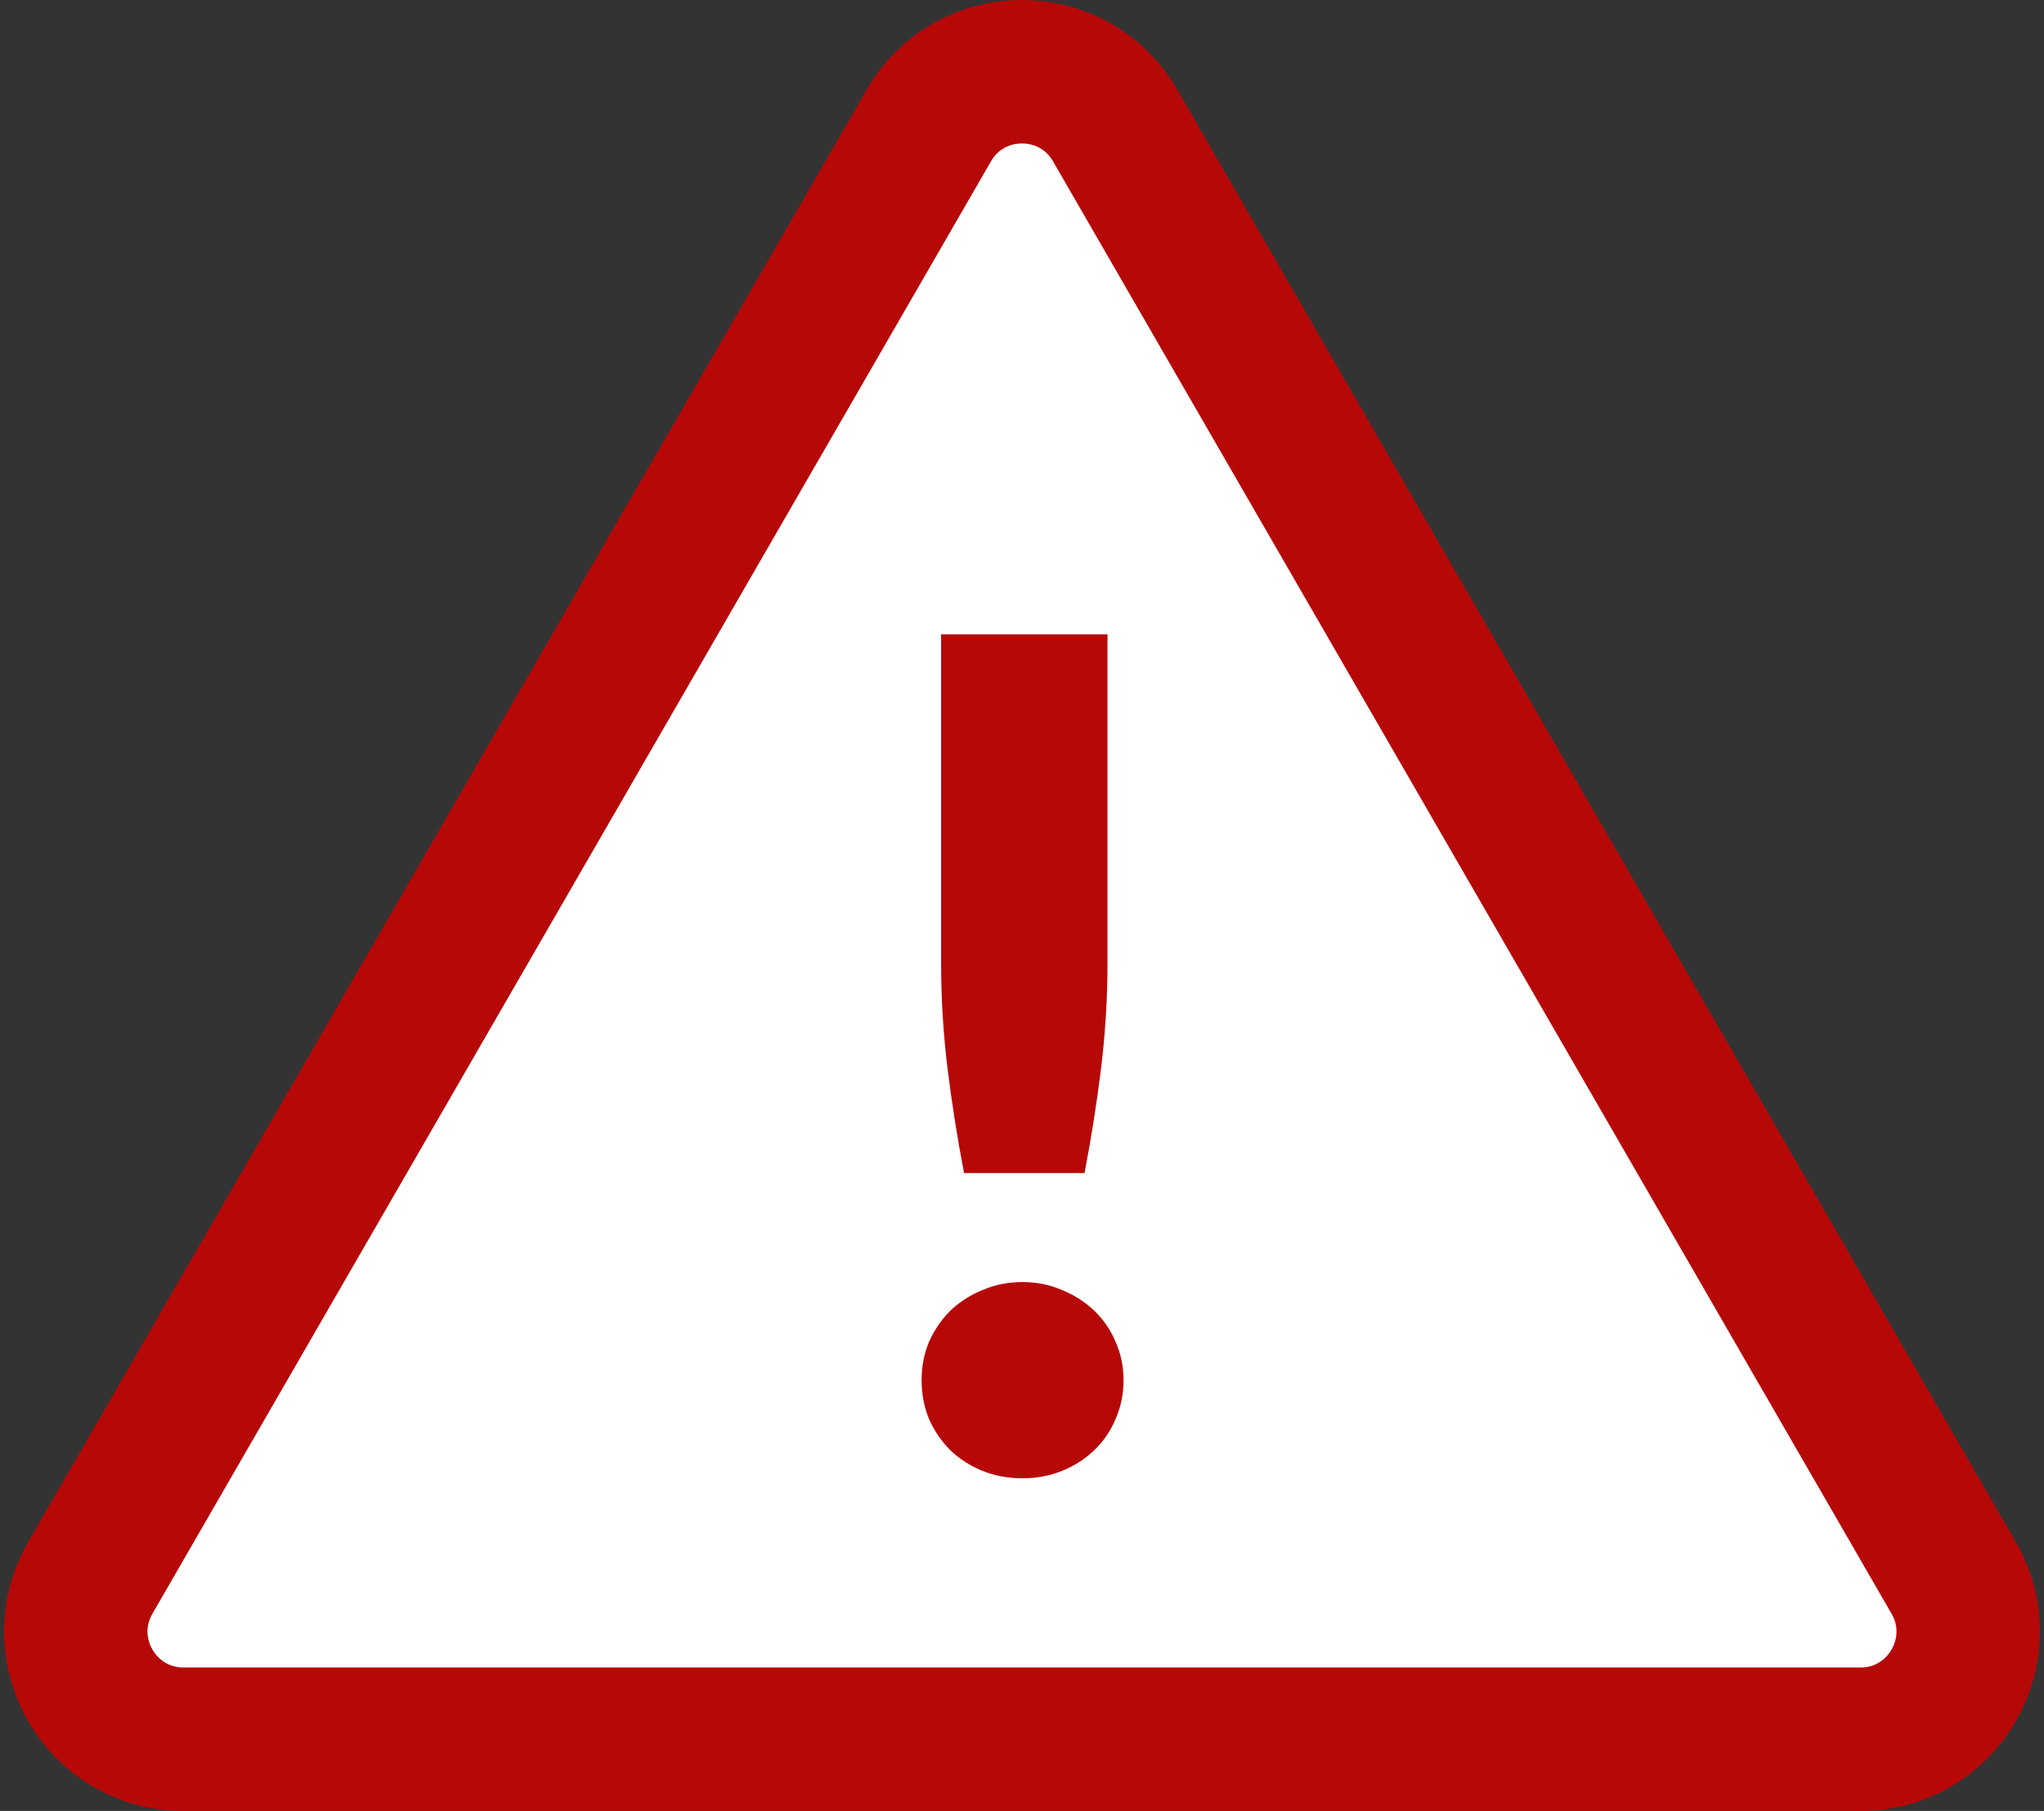
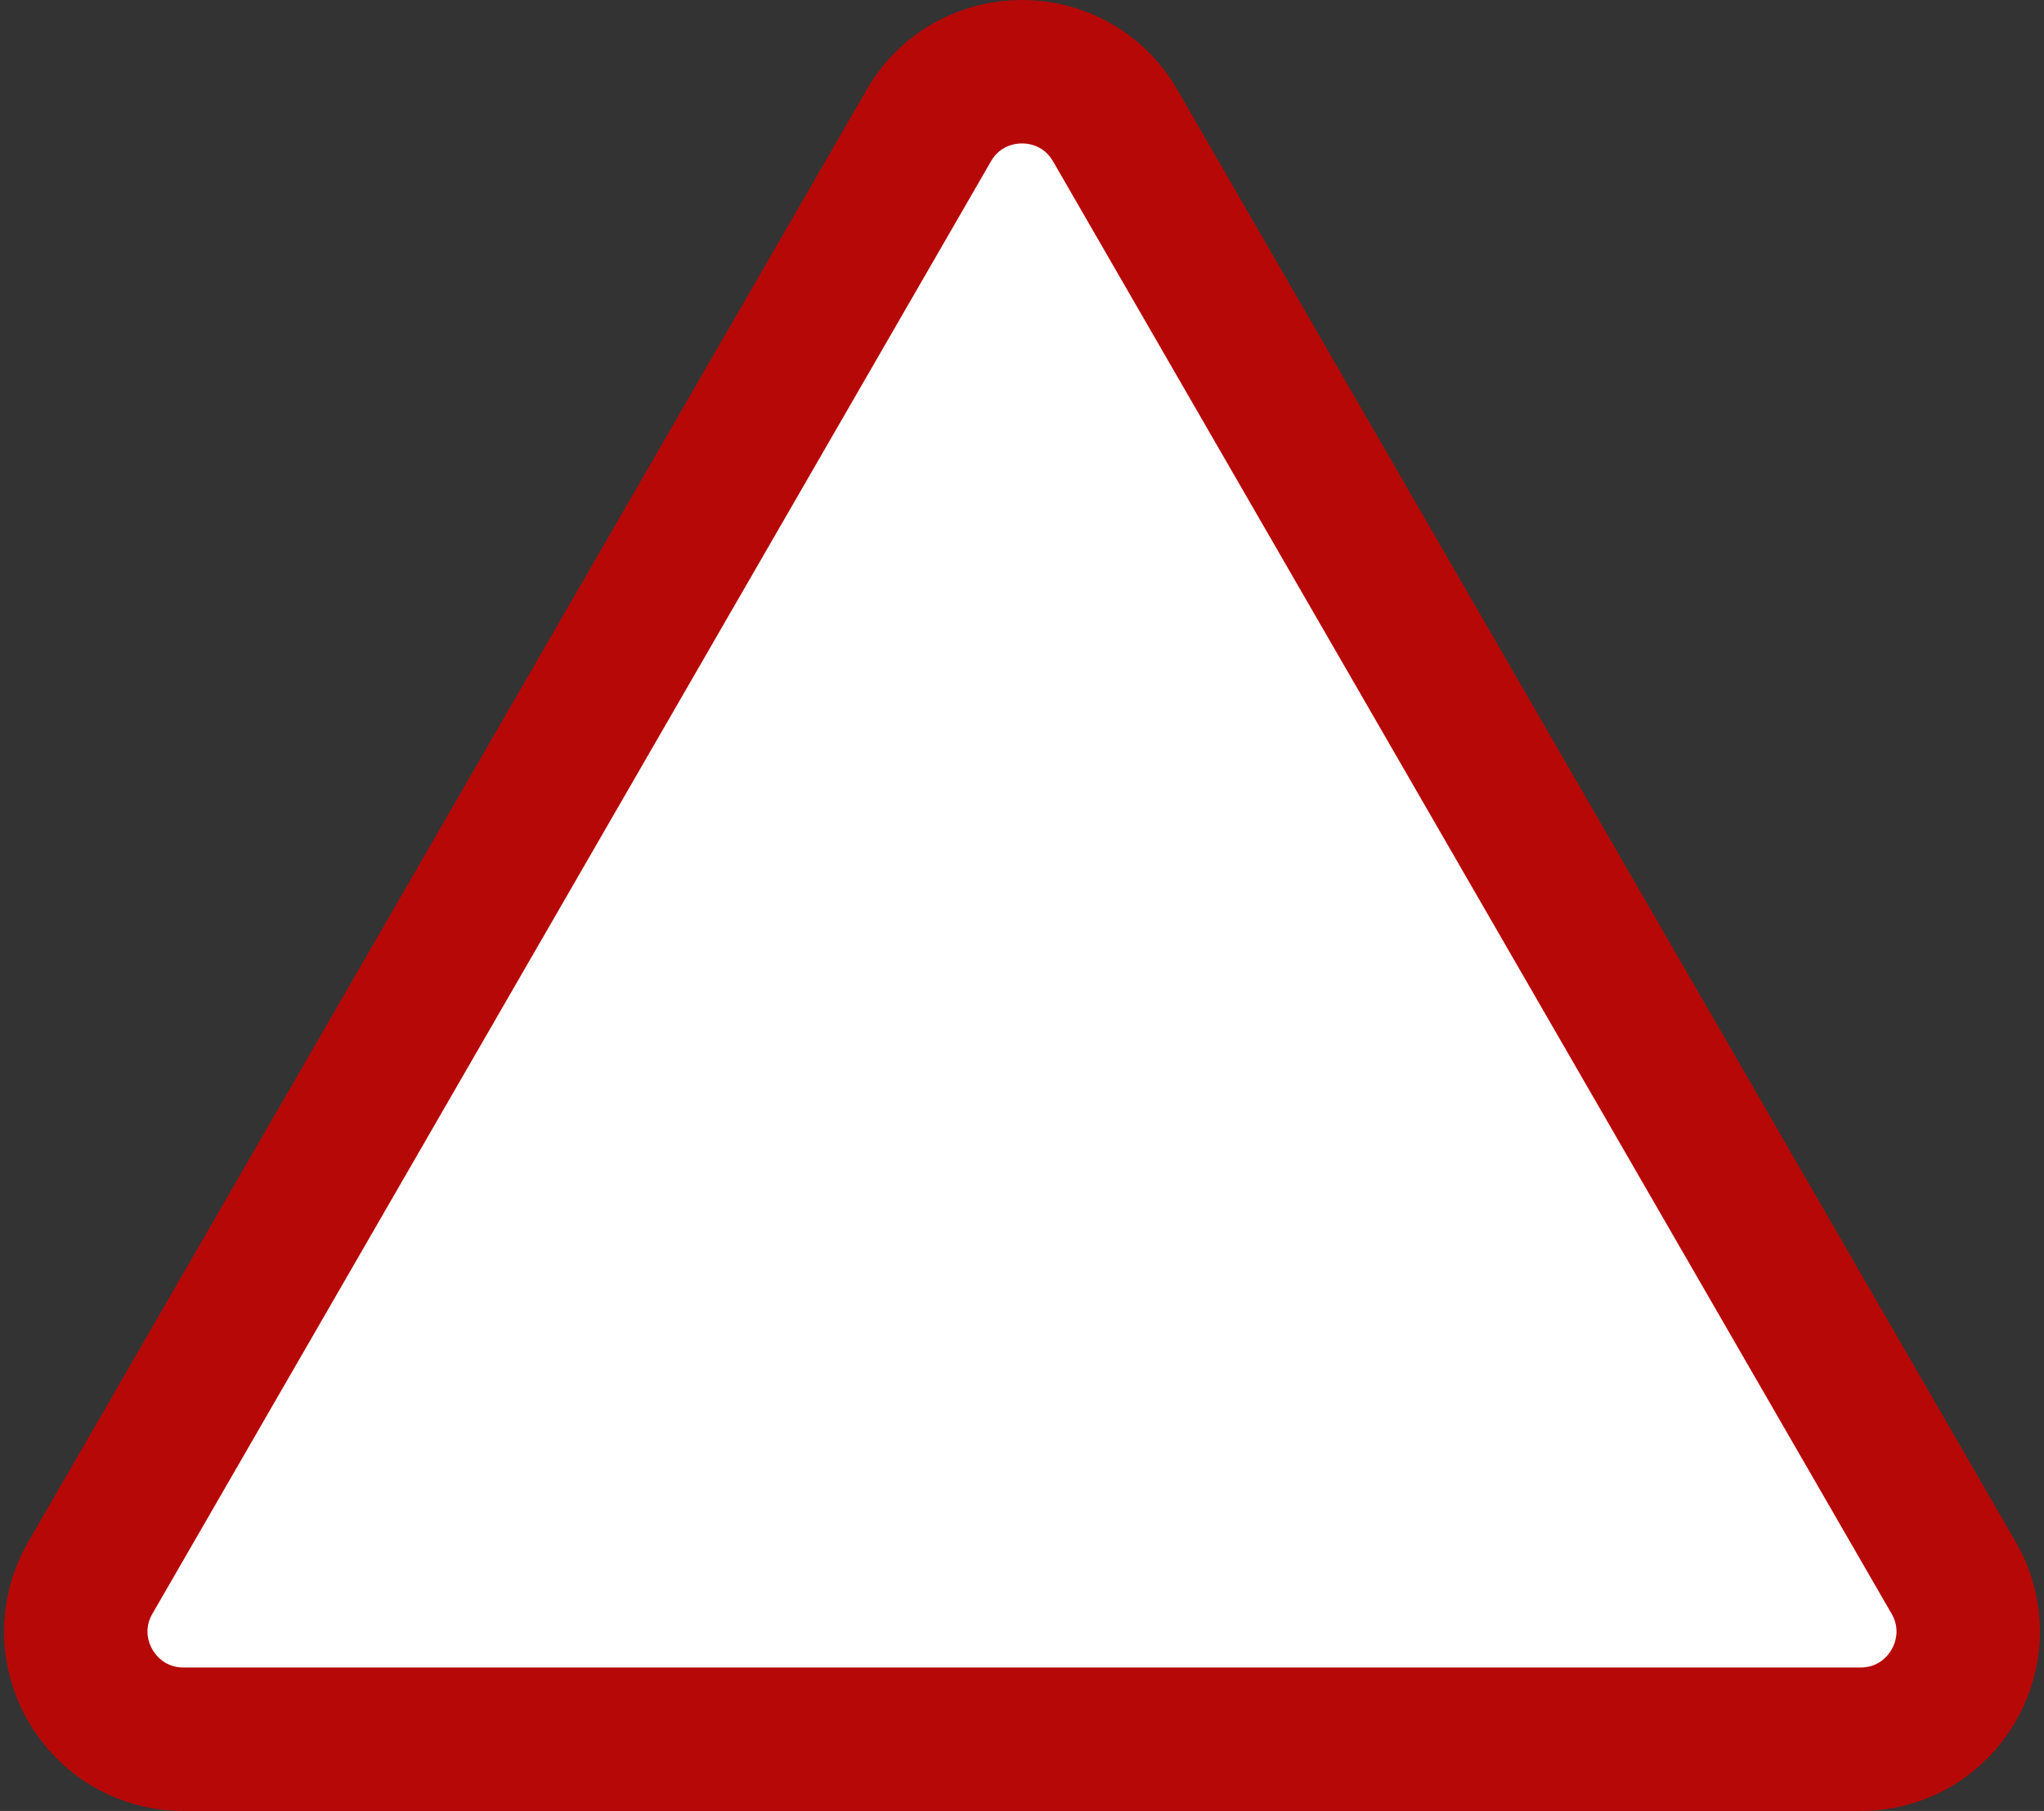
<svg xmlns="http://www.w3.org/2000/svg" width="114" height="101" viewBox="0 0 114 101" fill="none">
  <rect x="0" y="0" width="114" height="101" fill="#333333" stroke="none" />
  <g clip-path="url(#clip0)">
    <path d="M51.804 7C54.113 3 59.887 3 62.196 7L108.962 88C111.271 92 108.384 97 103.765 97H10.235C5.616 97 2.729 92 5.038 88L51.804 7Z" fill="white" stroke="#B70808" stroke-width="8" stroke-linejoin="round" />
-     <path d="M61.768 35.376V53.68C61.768 55.643 61.651 57.595 61.416 59.536C61.181 61.456 60.872 63.419 60.488 65.424H53.768C53.384 63.419 53.075 61.456 52.84 59.536C52.605 57.595 52.488 55.643 52.488 53.68V35.376H61.768ZM51.4 76.976C51.4 76.208 51.539 75.493 51.816 74.832C52.115 74.171 52.509 73.595 53 73.104C53.512 72.613 54.109 72.229 54.792 71.952C55.475 71.653 56.221 71.504 57.032 71.504C57.821 71.504 58.557 71.653 59.24 71.952C59.923 72.229 60.52 72.613 61.032 73.104C61.544 73.595 61.939 74.171 62.216 74.832C62.515 75.493 62.664 76.208 62.664 76.976C62.664 77.744 62.515 78.469 62.216 79.152C61.939 79.813 61.544 80.389 61.032 80.88C60.52 81.371 59.923 81.755 59.24 82.032C58.557 82.309 57.821 82.448 57.032 82.448C56.221 82.448 55.475 82.309 54.792 82.032C54.109 81.755 53.512 81.371 53 80.88C52.509 80.389 52.115 79.813 51.816 79.152C51.539 78.469 51.4 77.744 51.4 76.976Z" fill="#B70808" />
  </g>
  <defs>
    <clipPath id="clip0">
      <rect width="114" height="101" fill="white" />
    </clipPath>
  </defs>
</svg>